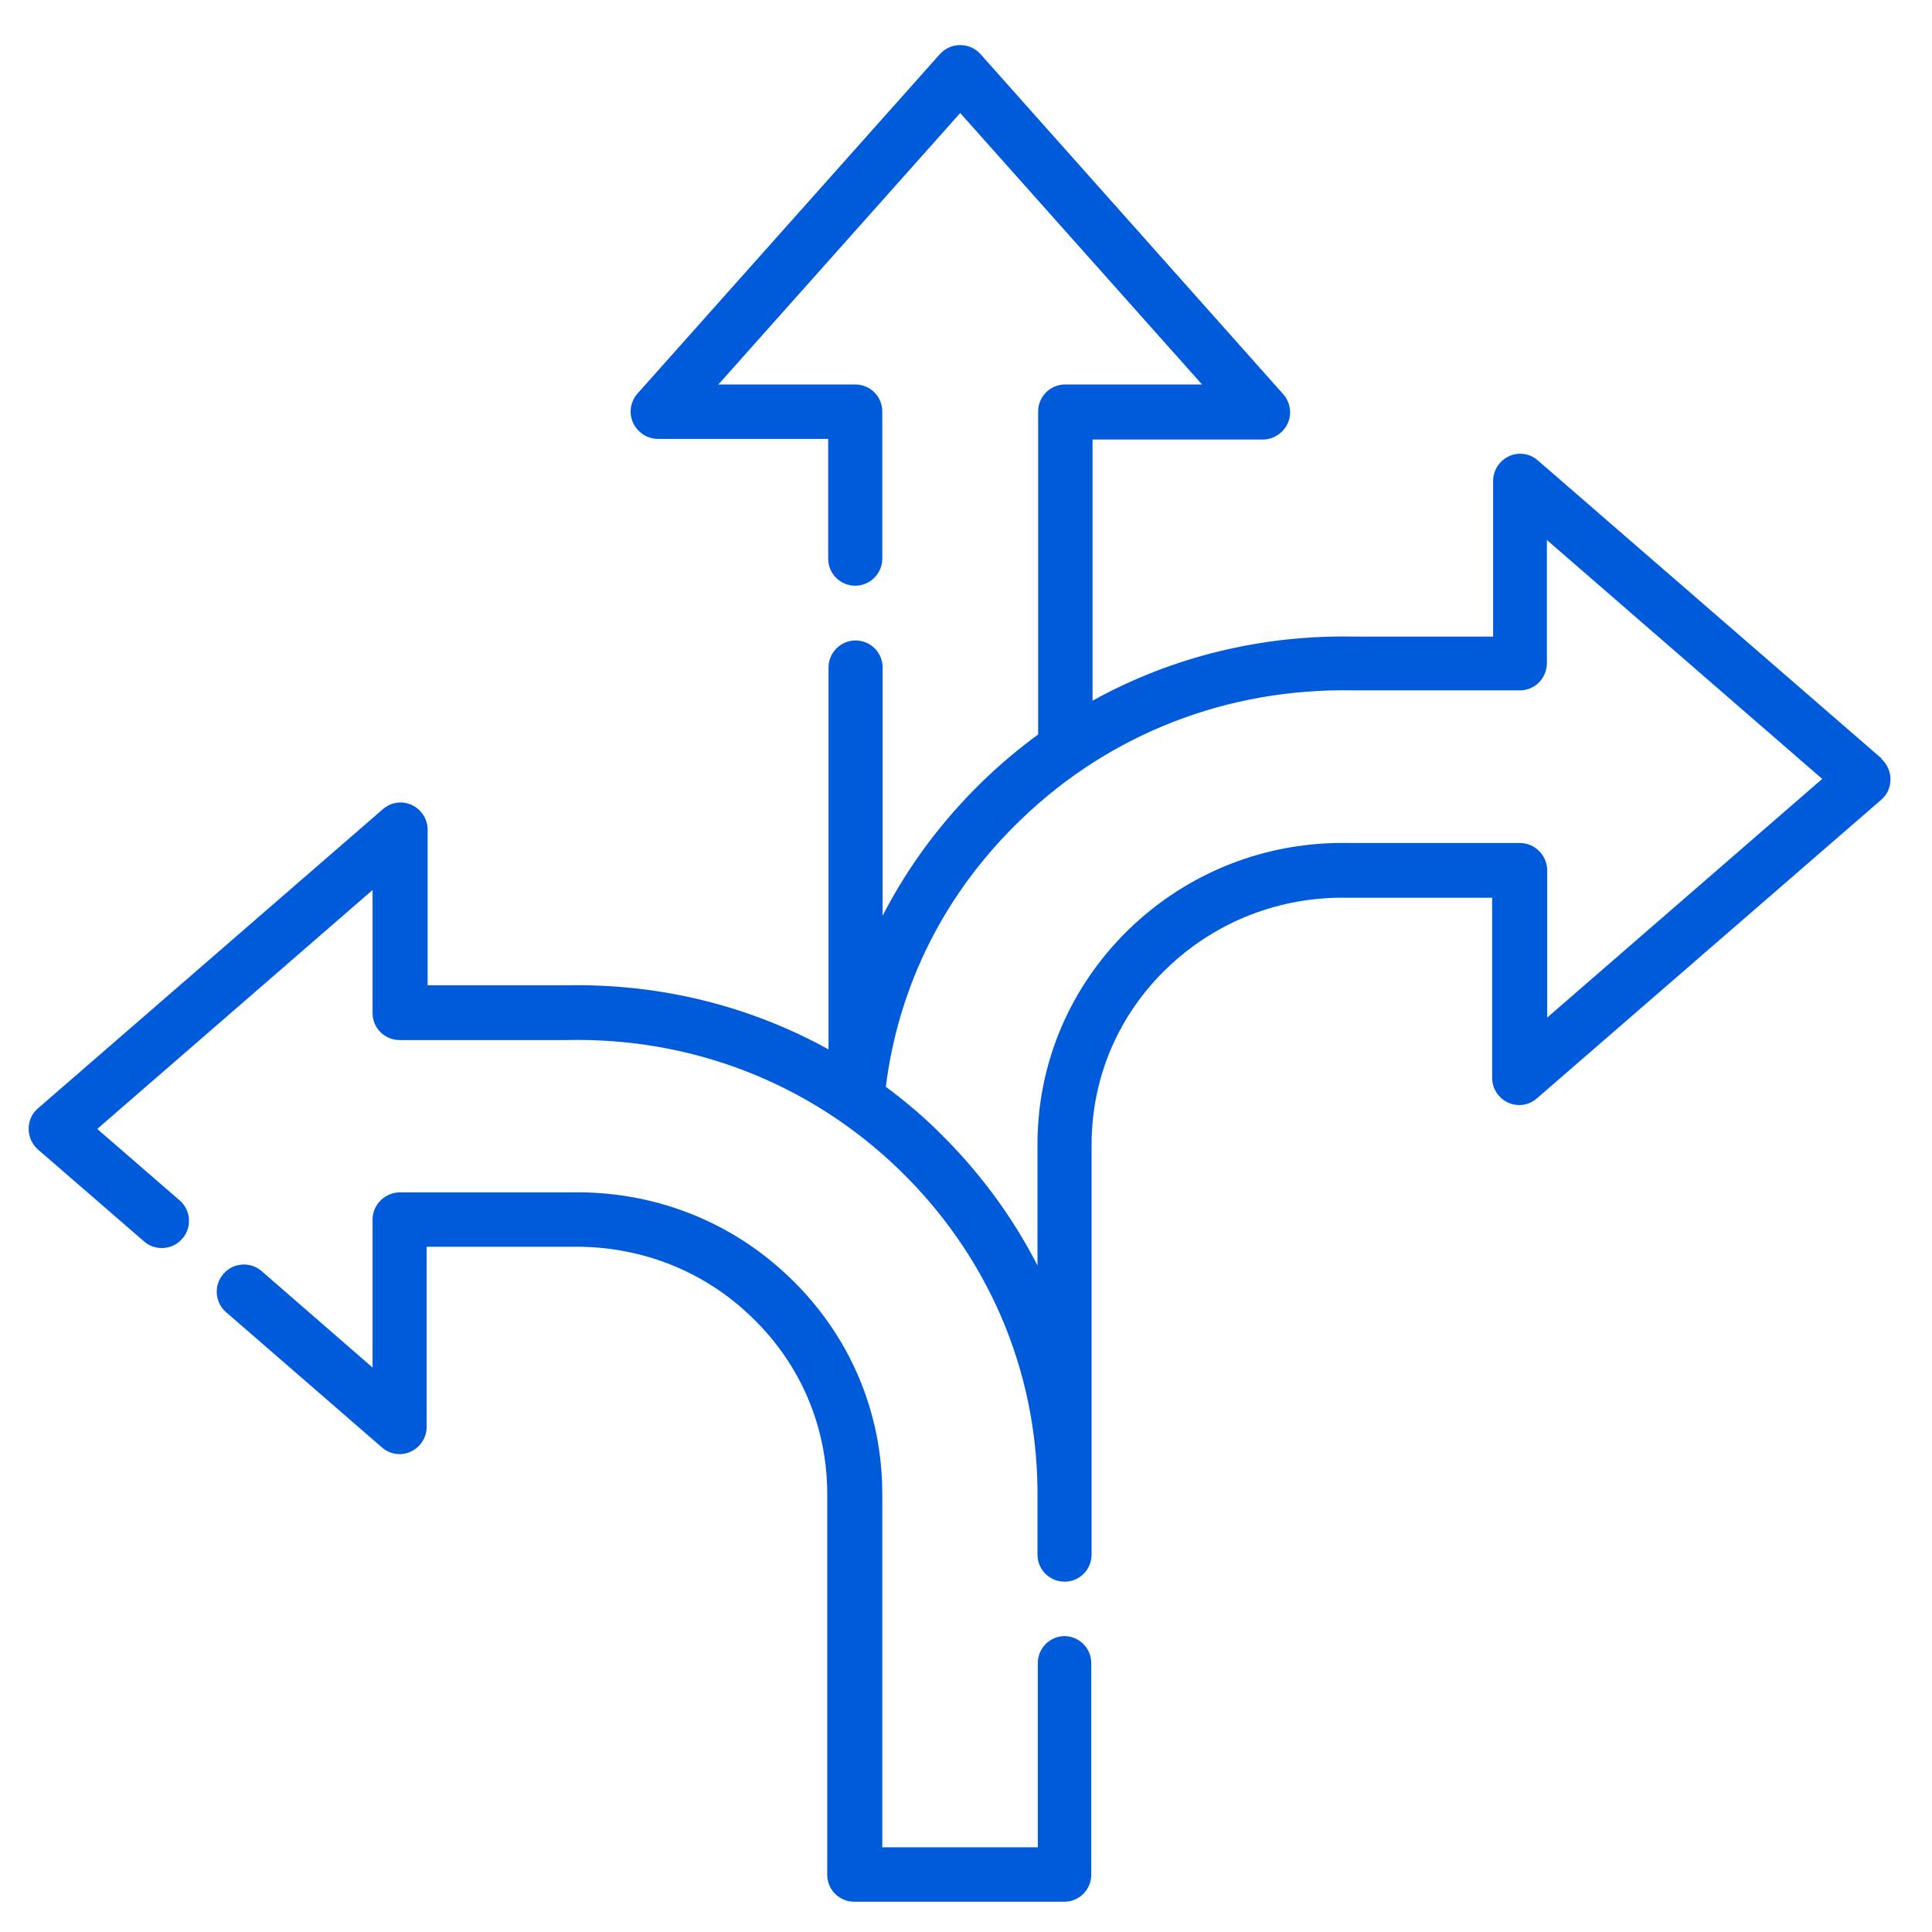
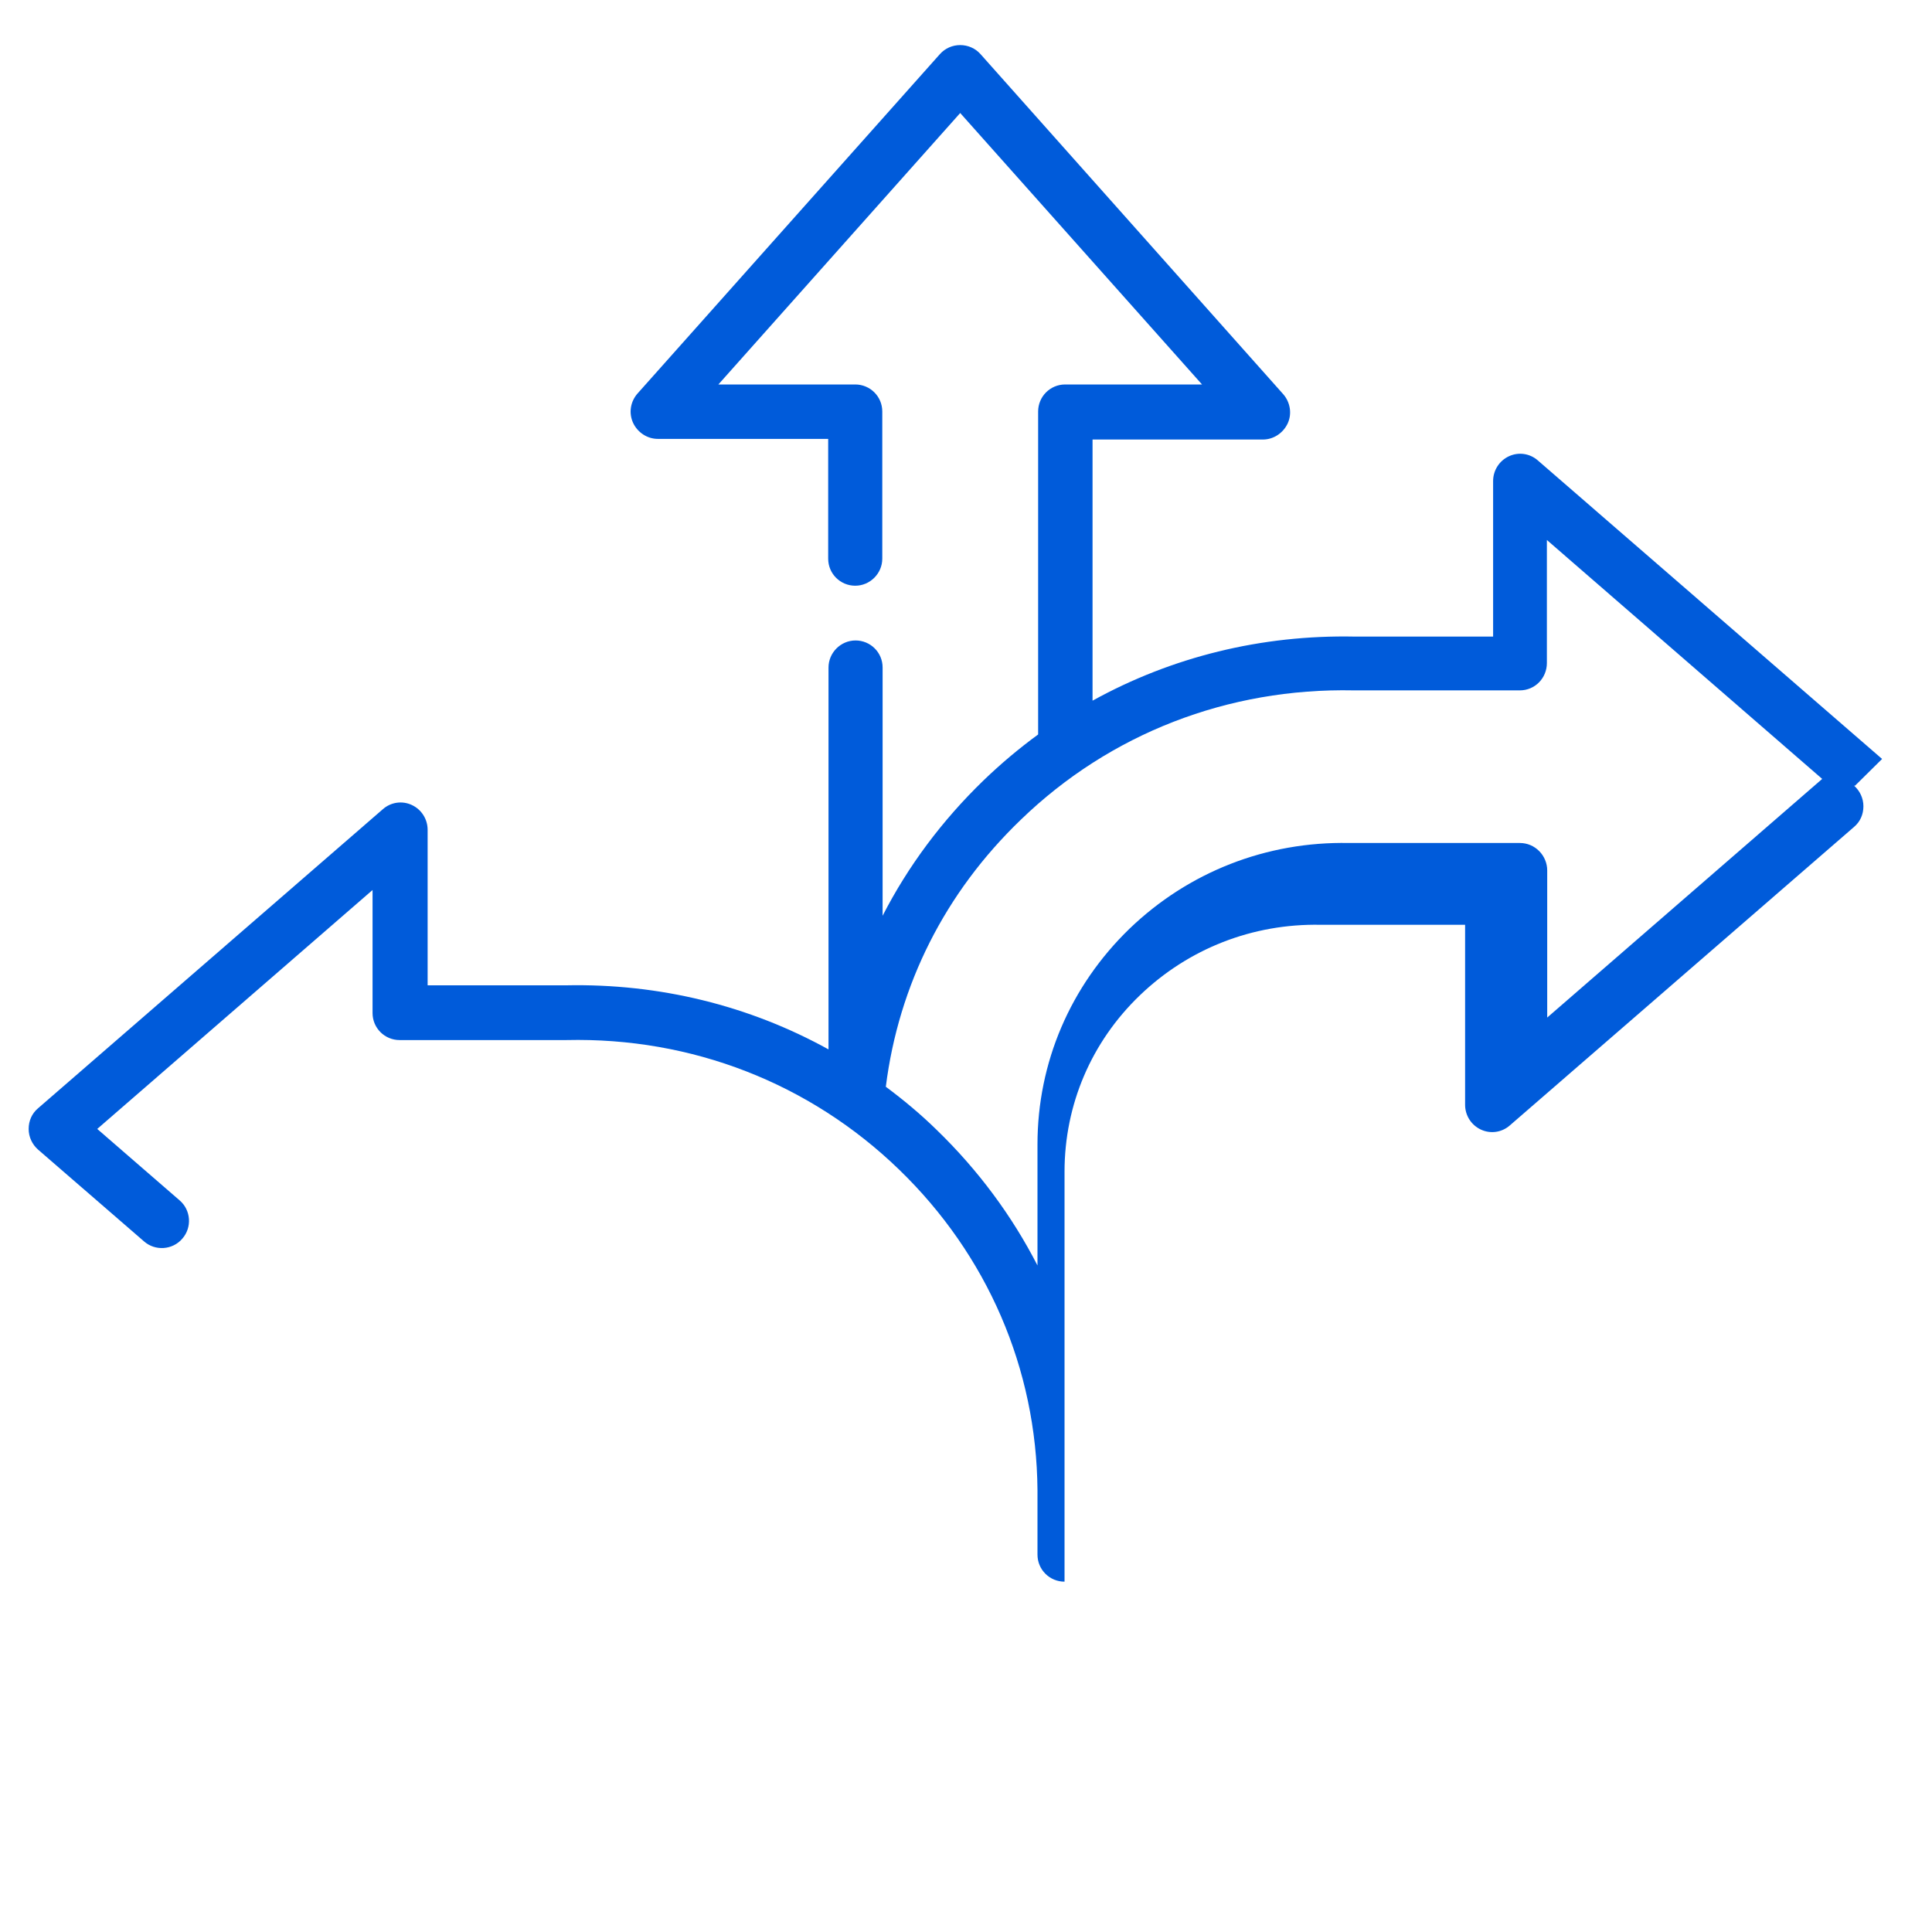
<svg xmlns="http://www.w3.org/2000/svg" id="Icons" version="1.1" viewBox="0 0 60 60">
  <defs>
    <style>
      .st0 {
        fill: #005bda;
      }
    </style>
  </defs>
-   <path class="st0" d="M58.45,23.57l-10.69-9.27c-.25-.22-.6-.27-.9-.13-.3.14-.49.44-.49.77v4.83h-4.29c-2.9-.06-5.69.63-8.15,1.99v-8.11h5.29c.33,0,.63-.2.77-.5s.08-.66-.14-.91L30.45,1.68c-.16-.18-.39-.28-.63-.28s-.47.1-.63.28l-9.39,10.54c-.22.25-.28.6-.14.91.14.3.44.5.77.5h5.29v3.72c0,.47.38.84.84.84s.84-.38.84-.84v-4.57c0-.47-.38-.84-.84-.84h-4.25l7.51-8.43,7.51,8.43h-4.25c-.47,0-.84.38-.84.84v10.03c-.59.43-1.16.91-1.7,1.43-1.29,1.25-2.34,2.66-3.13,4.2v-7.71c0-.47-.38-.84-.84-.84s-.84.38-.84.84v11.86c-2.46-1.36-5.25-2.05-8.15-1.99h-4.3v-4.83c0-.33-.19-.63-.49-.77-.3-.14-.65-.09-.9.13L1.18,34.42c-.19.16-.29.39-.29.64s.11.48.29.64l3.29,2.85c.35.31.89.27,1.19-.08.31-.35.27-.89-.08-1.19l-2.56-2.22,8.55-7.42v3.82c0,.47.38.84.84.84h5.18c3.89-.09,7.56,1.34,10.33,4.02,2.74,2.65,4.27,6.18,4.3,9.96v2c0,.47.38.84.84.84h0c.47,0,.84-.38.84-.84v-12.73c0-2.08.83-4.03,2.34-5.48,1.51-1.45,3.5-2.23,5.61-2.19h4.49v5.59c0,.33.19.63.49.77.3.14.65.09.9-.13l10.69-9.27c.19-.16.29-.39.29-.64s-.11-.48-.29-.64h.03ZM48.05,31.62v-4.59c0-.22-.09-.44-.25-.6s-.37-.25-.6-.25h-5.31c-2.56-.05-4.98.9-6.81,2.66-1.84,1.78-2.86,4.16-2.86,6.7v3.76c-.79-1.54-1.84-2.96-3.13-4.21-.5-.49-1.03-.93-1.58-1.34.4-3.17,1.84-6.03,4.19-8.29,2.77-2.68,6.44-4.1,10.34-4.02h5.16c.47,0,.84-.38.84-.85v-3.82l8.55,7.42-8.55,7.42h.01Z" />
-   <path class="st0" d="M33.07,50.81c-.47,0-.84.38-.84.84v5.72h-4.83v-10.98c0-2.54-1.01-4.92-2.86-6.7-1.83-1.77-4.25-2.71-6.81-2.66h-5.31c-.22,0-.44.09-.6.25-.16.16-.25.37-.25.6v4.59l-3.44-2.99c-.35-.31-.89-.27-1.19.08-.31.35-.27.89.08,1.19l4.84,4.2c.25.22.6.27.9.13.3-.14.49-.44.49-.77v-5.59h4.49c2.11-.04,4.11.73,5.61,2.19,1.51,1.45,2.34,3.4,2.34,5.48v11.83c0,.47.38.84.84.84h6.52c.47,0,.84-.38.84-.84v-6.57c0-.47-.38-.84-.84-.84h.02Z" />
+   <path class="st0" d="M58.45,23.57l-10.69-9.27c-.25-.22-.6-.27-.9-.13-.3.14-.49.44-.49.77v4.83h-4.29c-2.9-.06-5.69.63-8.15,1.99v-8.11h5.29c.33,0,.63-.2.77-.5s.08-.66-.14-.91L30.45,1.68c-.16-.18-.39-.28-.63-.28s-.47.1-.63.28l-9.39,10.54c-.22.25-.28.6-.14.91.14.3.44.5.77.5h5.29v3.72c0,.47.38.84.84.84s.84-.38.84-.84v-4.57c0-.47-.38-.84-.84-.84h-4.25l7.51-8.43,7.51,8.43h-4.25c-.47,0-.84.38-.84.84v10.03c-.59.43-1.16.91-1.7,1.43-1.29,1.25-2.34,2.66-3.13,4.2v-7.71c0-.47-.38-.84-.84-.84s-.84.38-.84.84v11.86c-2.46-1.36-5.25-2.05-8.15-1.99h-4.3v-4.83c0-.33-.19-.63-.49-.77-.3-.14-.65-.09-.9.13L1.18,34.42c-.19.16-.29.39-.29.64s.11.48.29.64l3.29,2.85c.35.31.89.27,1.19-.08.31-.35.27-.89-.08-1.19l-2.56-2.22,8.55-7.42v3.82c0,.47.38.84.84.84h5.18c3.89-.09,7.56,1.34,10.33,4.02,2.74,2.65,4.27,6.18,4.3,9.96v2c0,.47.38.84.84.84h0v-12.73c0-2.08.83-4.03,2.34-5.48,1.51-1.45,3.5-2.23,5.61-2.19h4.49v5.59c0,.33.19.63.49.77.3.14.65.09.9-.13l10.69-9.27c.19-.16.29-.39.29-.64s-.11-.48-.29-.64h.03ZM48.05,31.62v-4.59c0-.22-.09-.44-.25-.6s-.37-.25-.6-.25h-5.31c-2.56-.05-4.98.9-6.81,2.66-1.84,1.78-2.86,4.16-2.86,6.7v3.76c-.79-1.54-1.84-2.96-3.13-4.21-.5-.49-1.03-.93-1.58-1.34.4-3.17,1.84-6.03,4.19-8.29,2.77-2.68,6.44-4.1,10.34-4.02h5.16c.47,0,.84-.38.84-.85v-3.82l8.55,7.42-8.55,7.42h.01Z" />
</svg>